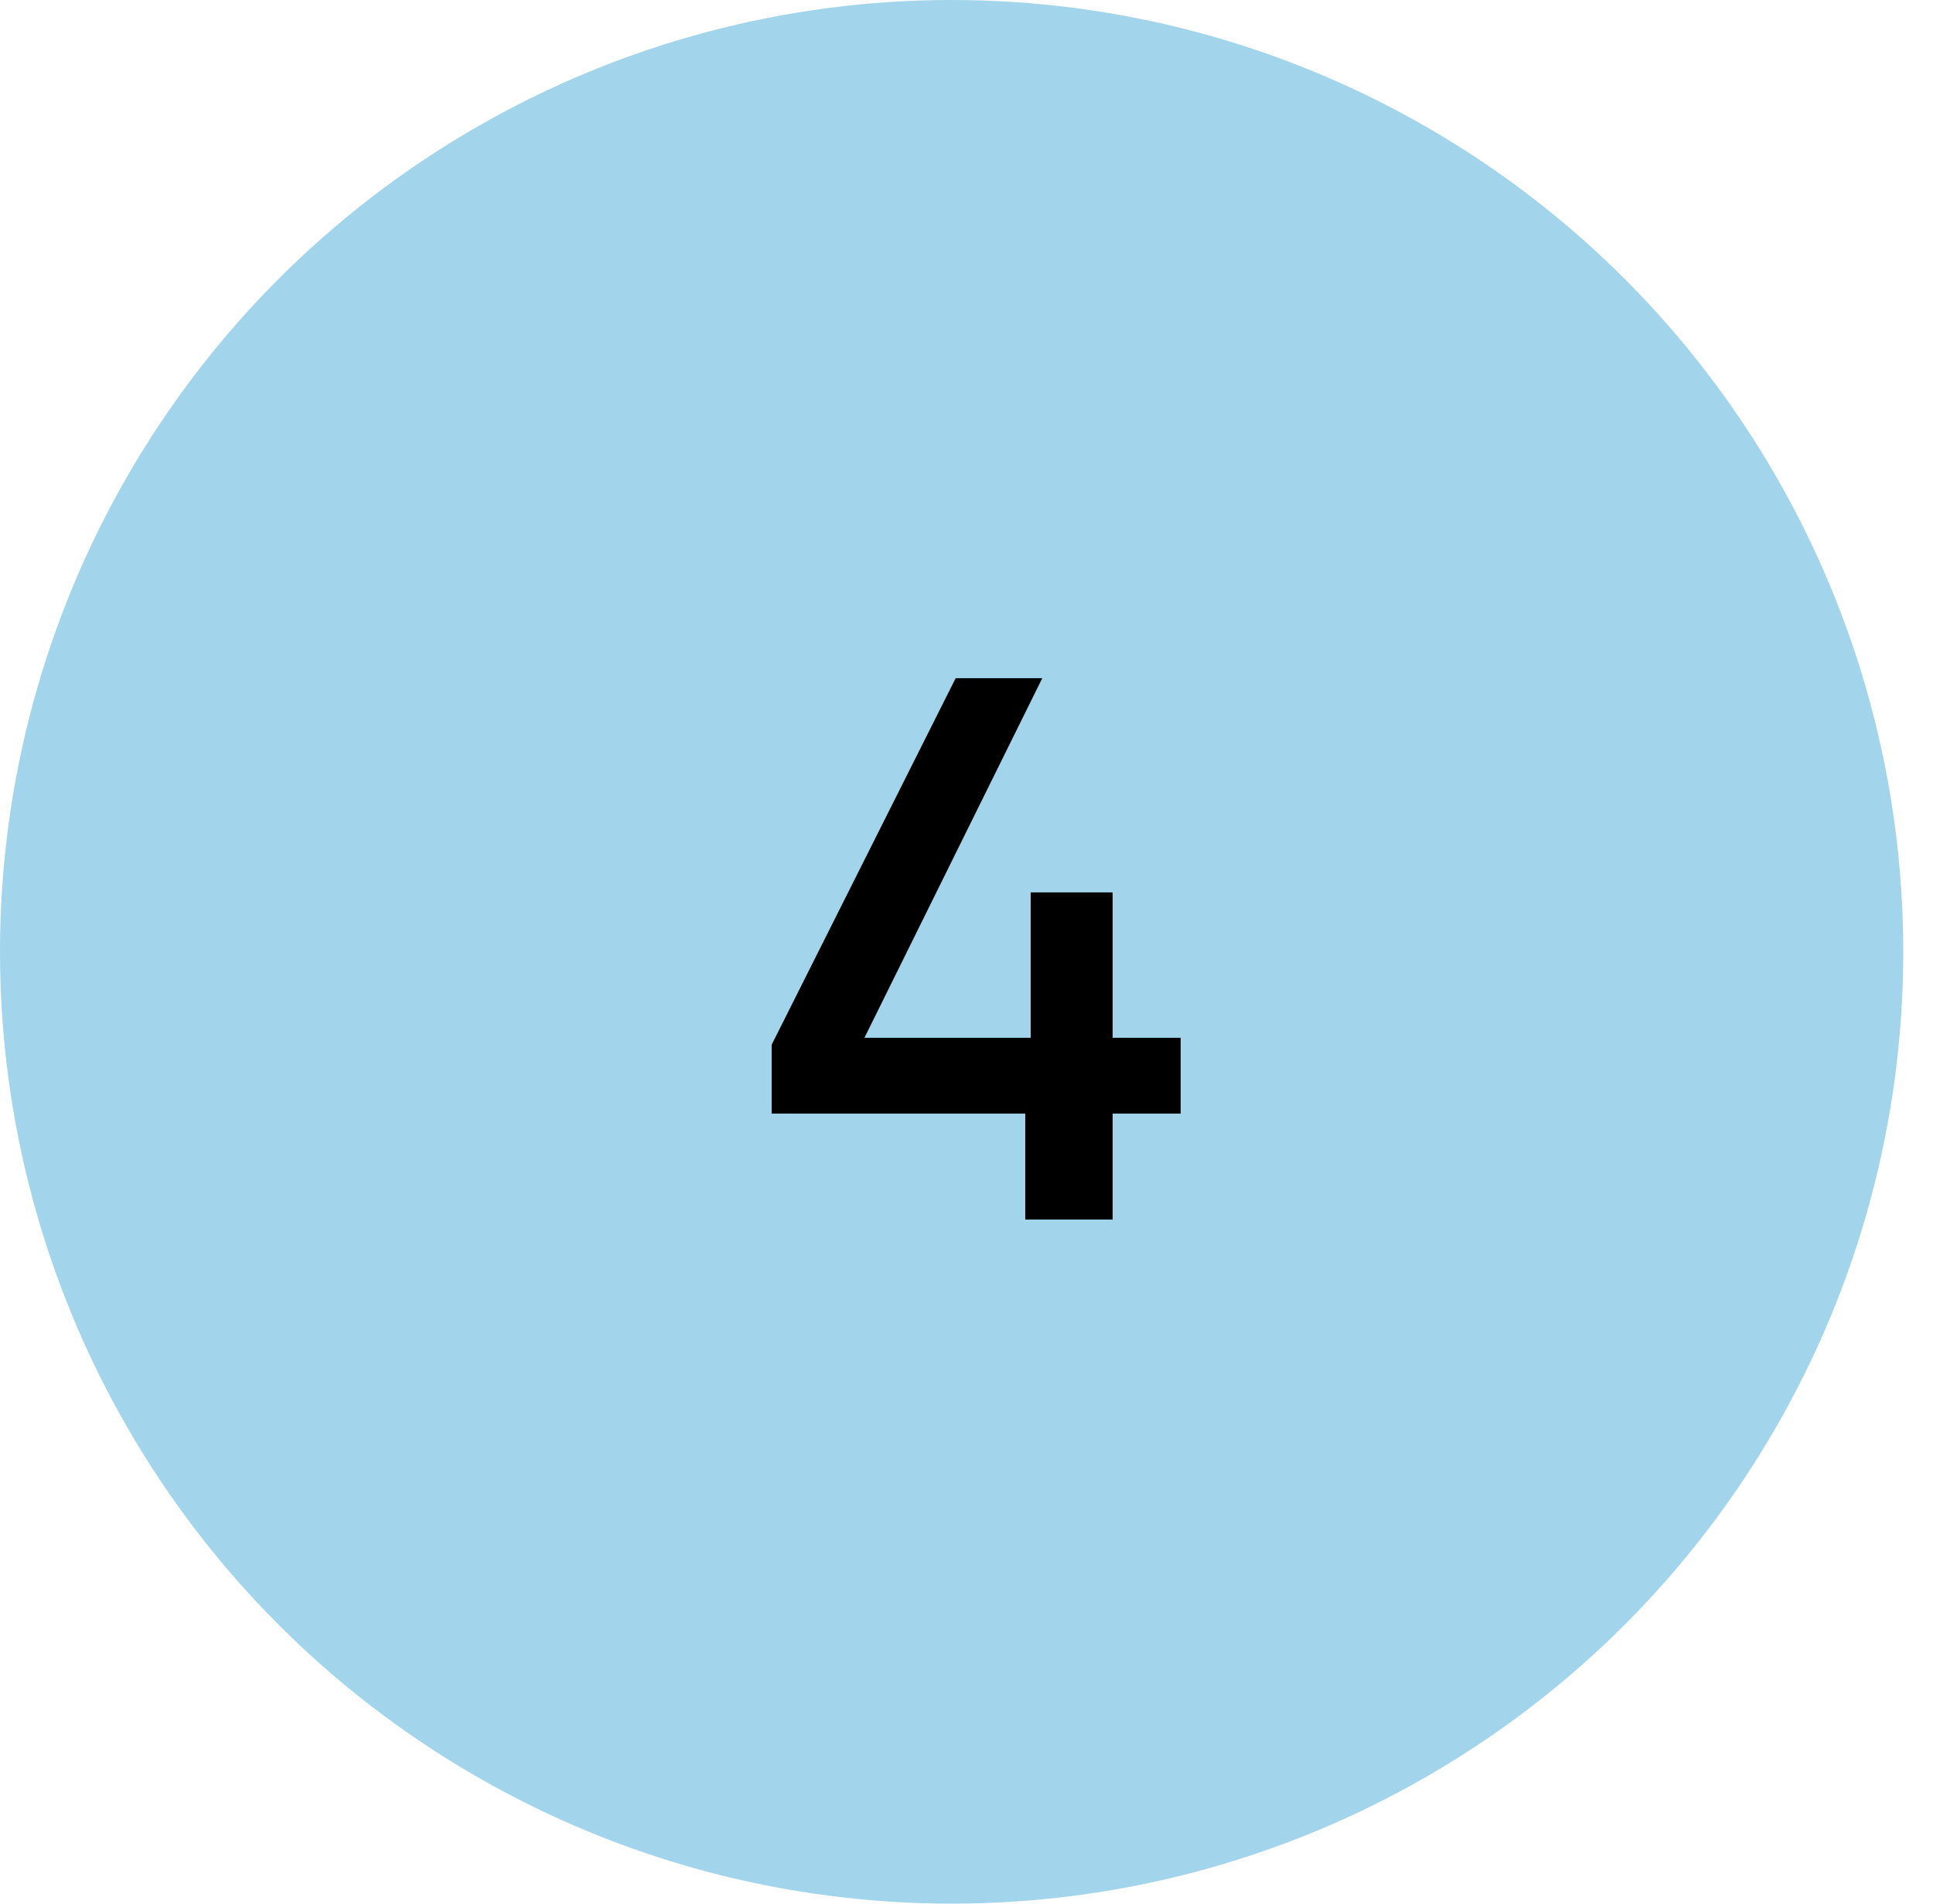
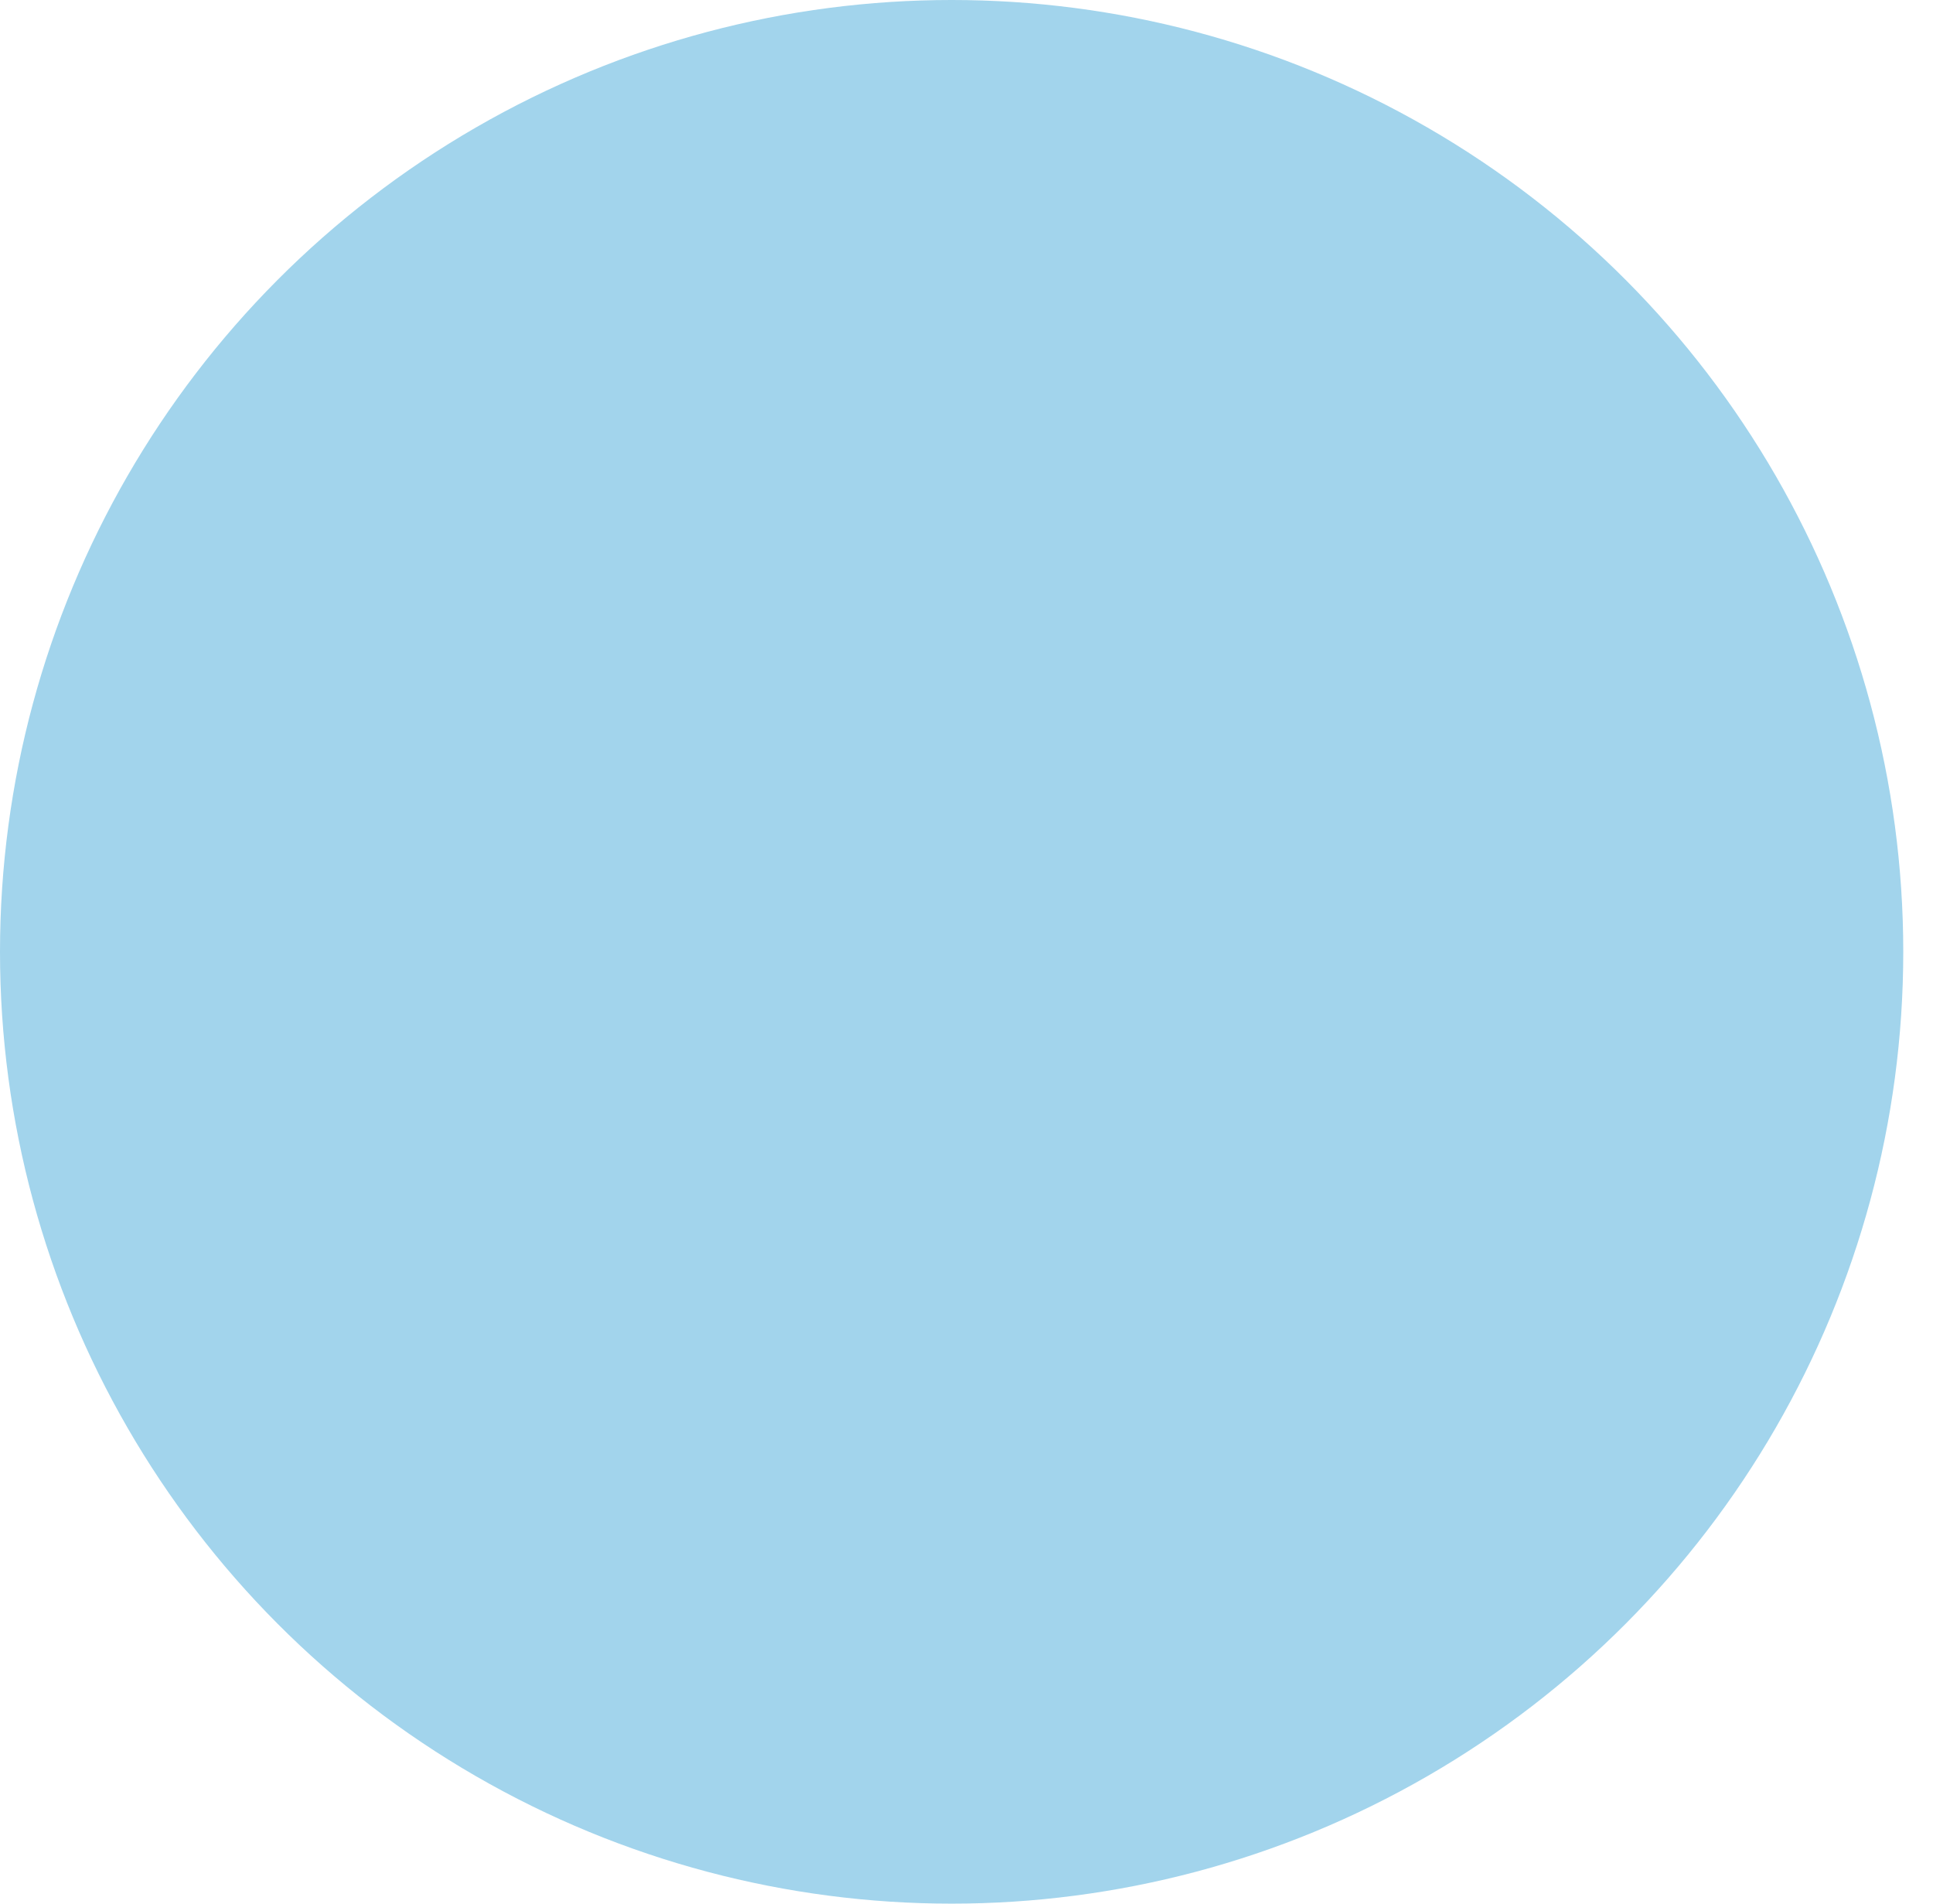
<svg xmlns="http://www.w3.org/2000/svg" width="65" height="64" viewBox="0 0 65 64" fill="none">
  <circle cx="32" cy="32" r="32" fill="#A2D4EC" />
-   <path d="M34.476 41V37.438H25.948V35.124L32.136 22.8H35.048L29.068 34.89H34.658V30.002H37.414V34.89H39.702V37.438H37.414V41H34.476Z" fill="black" />
</svg>